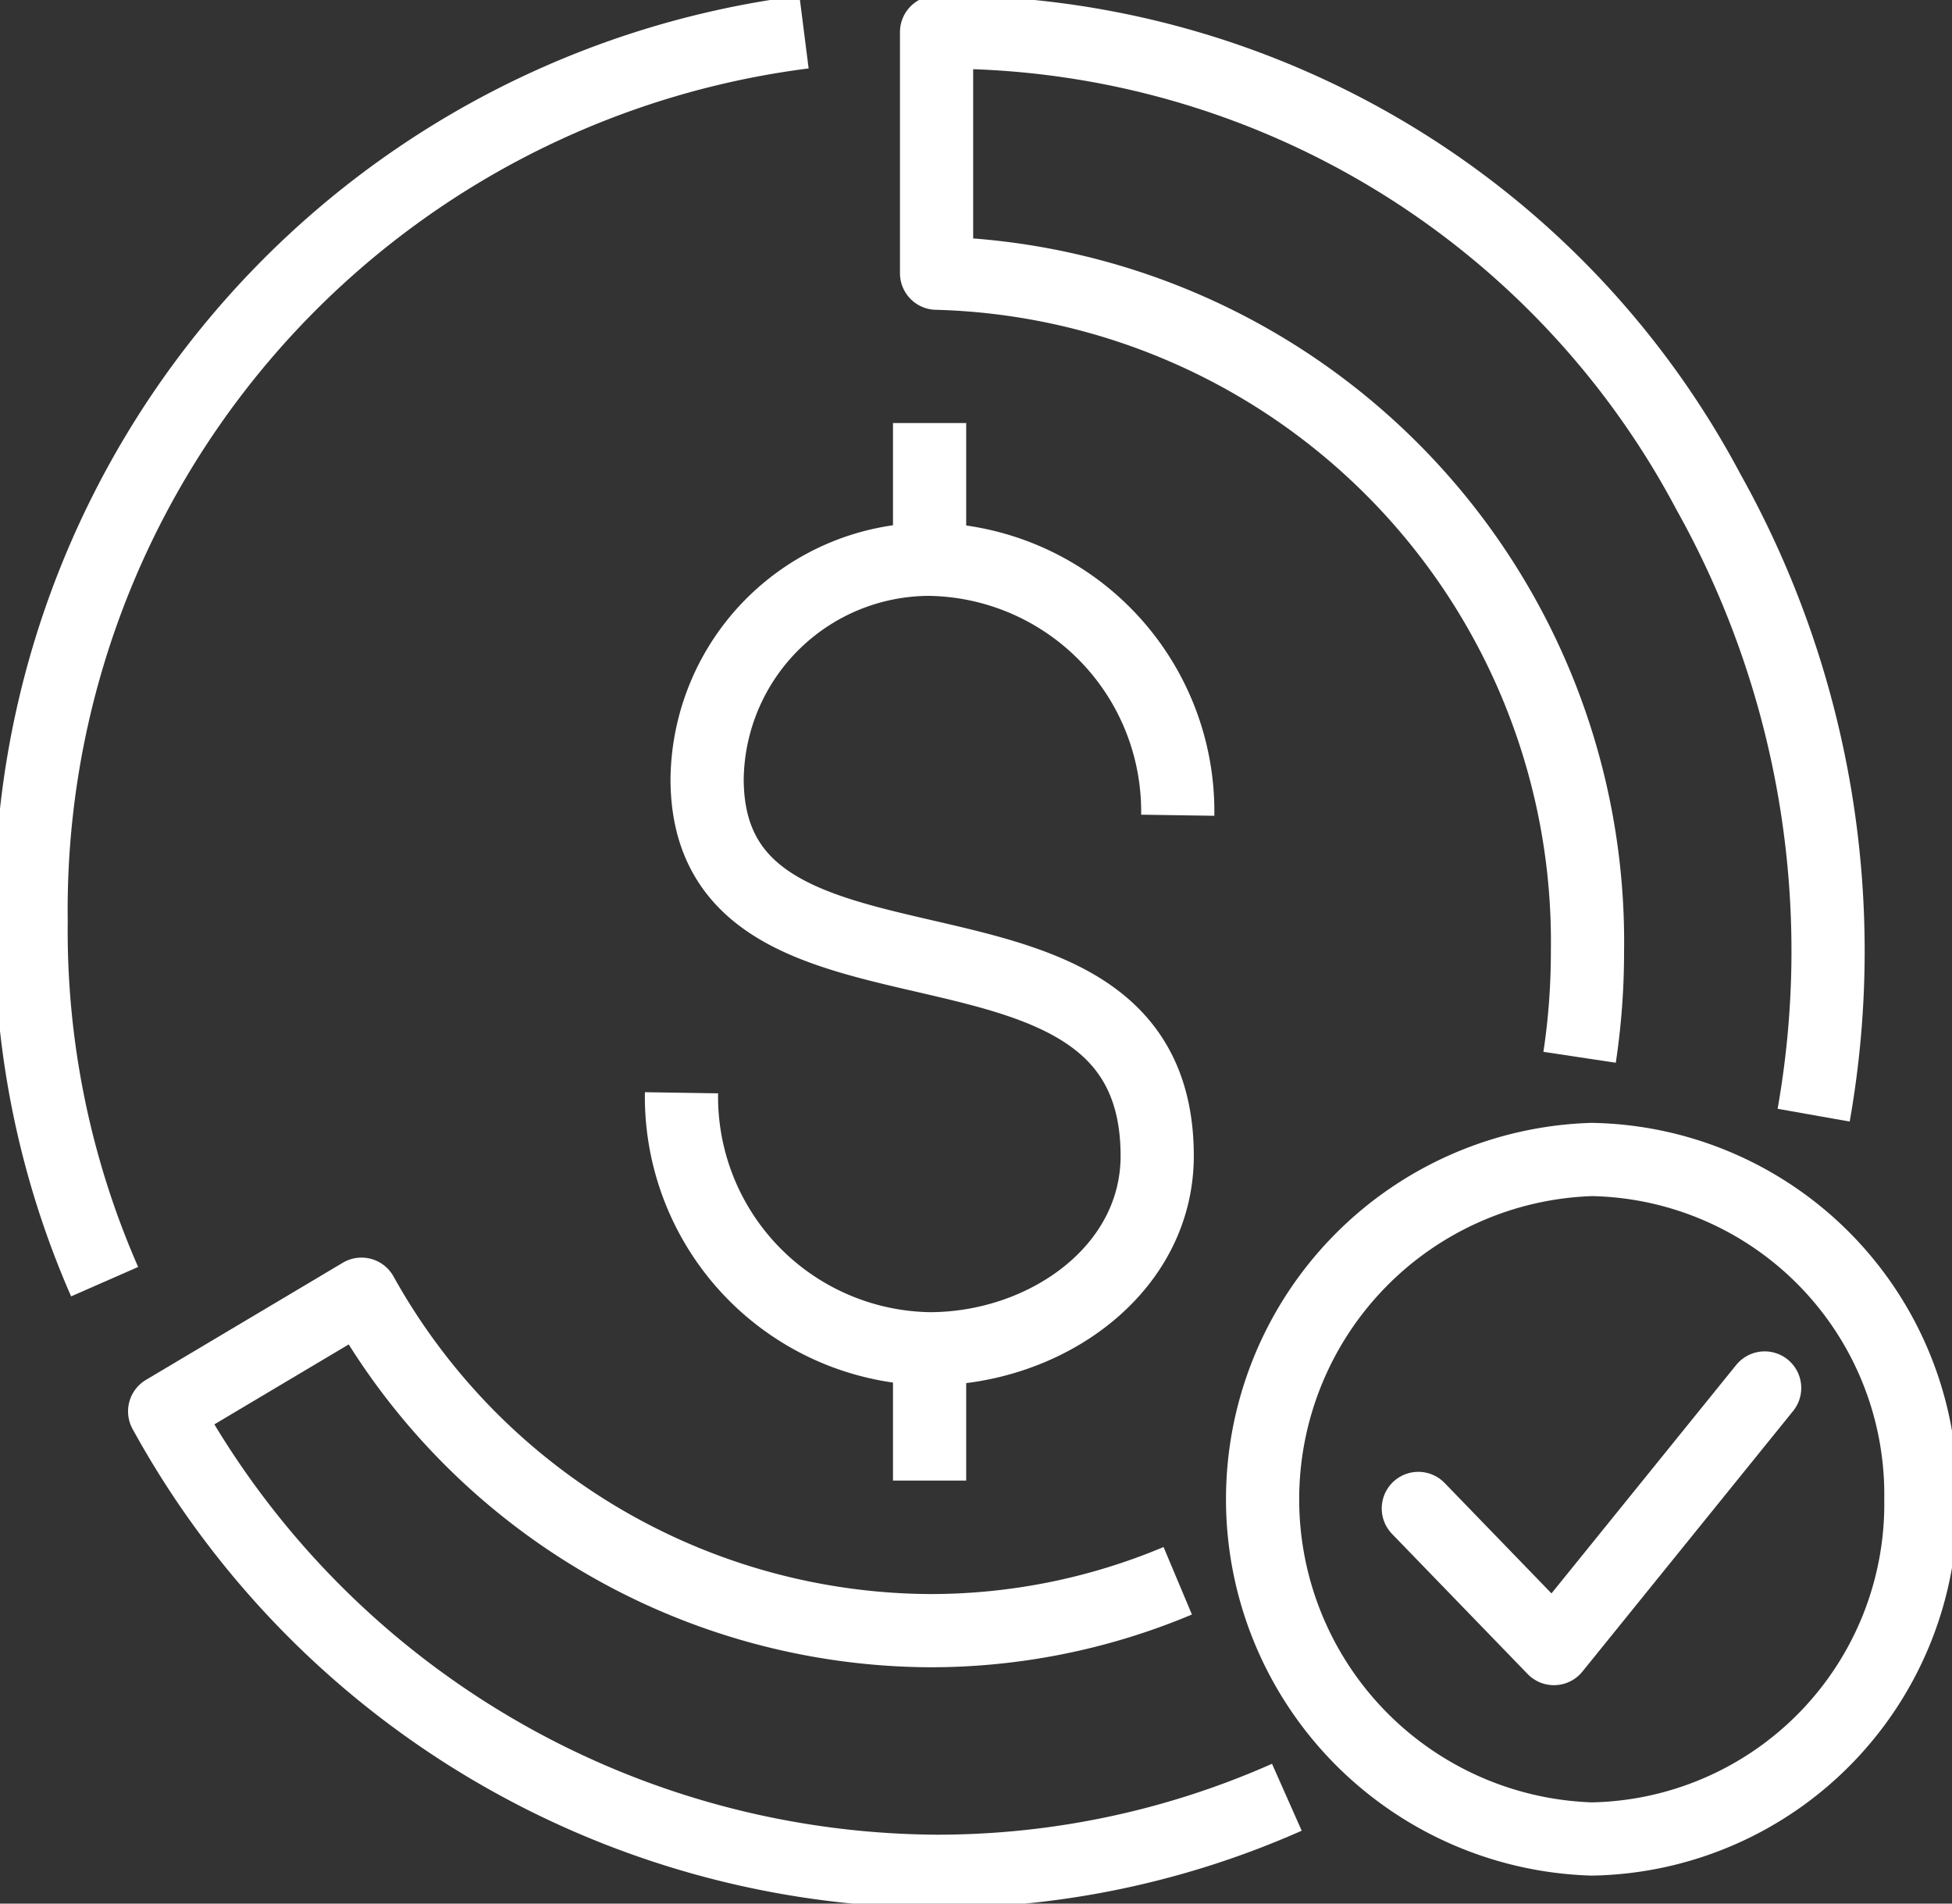
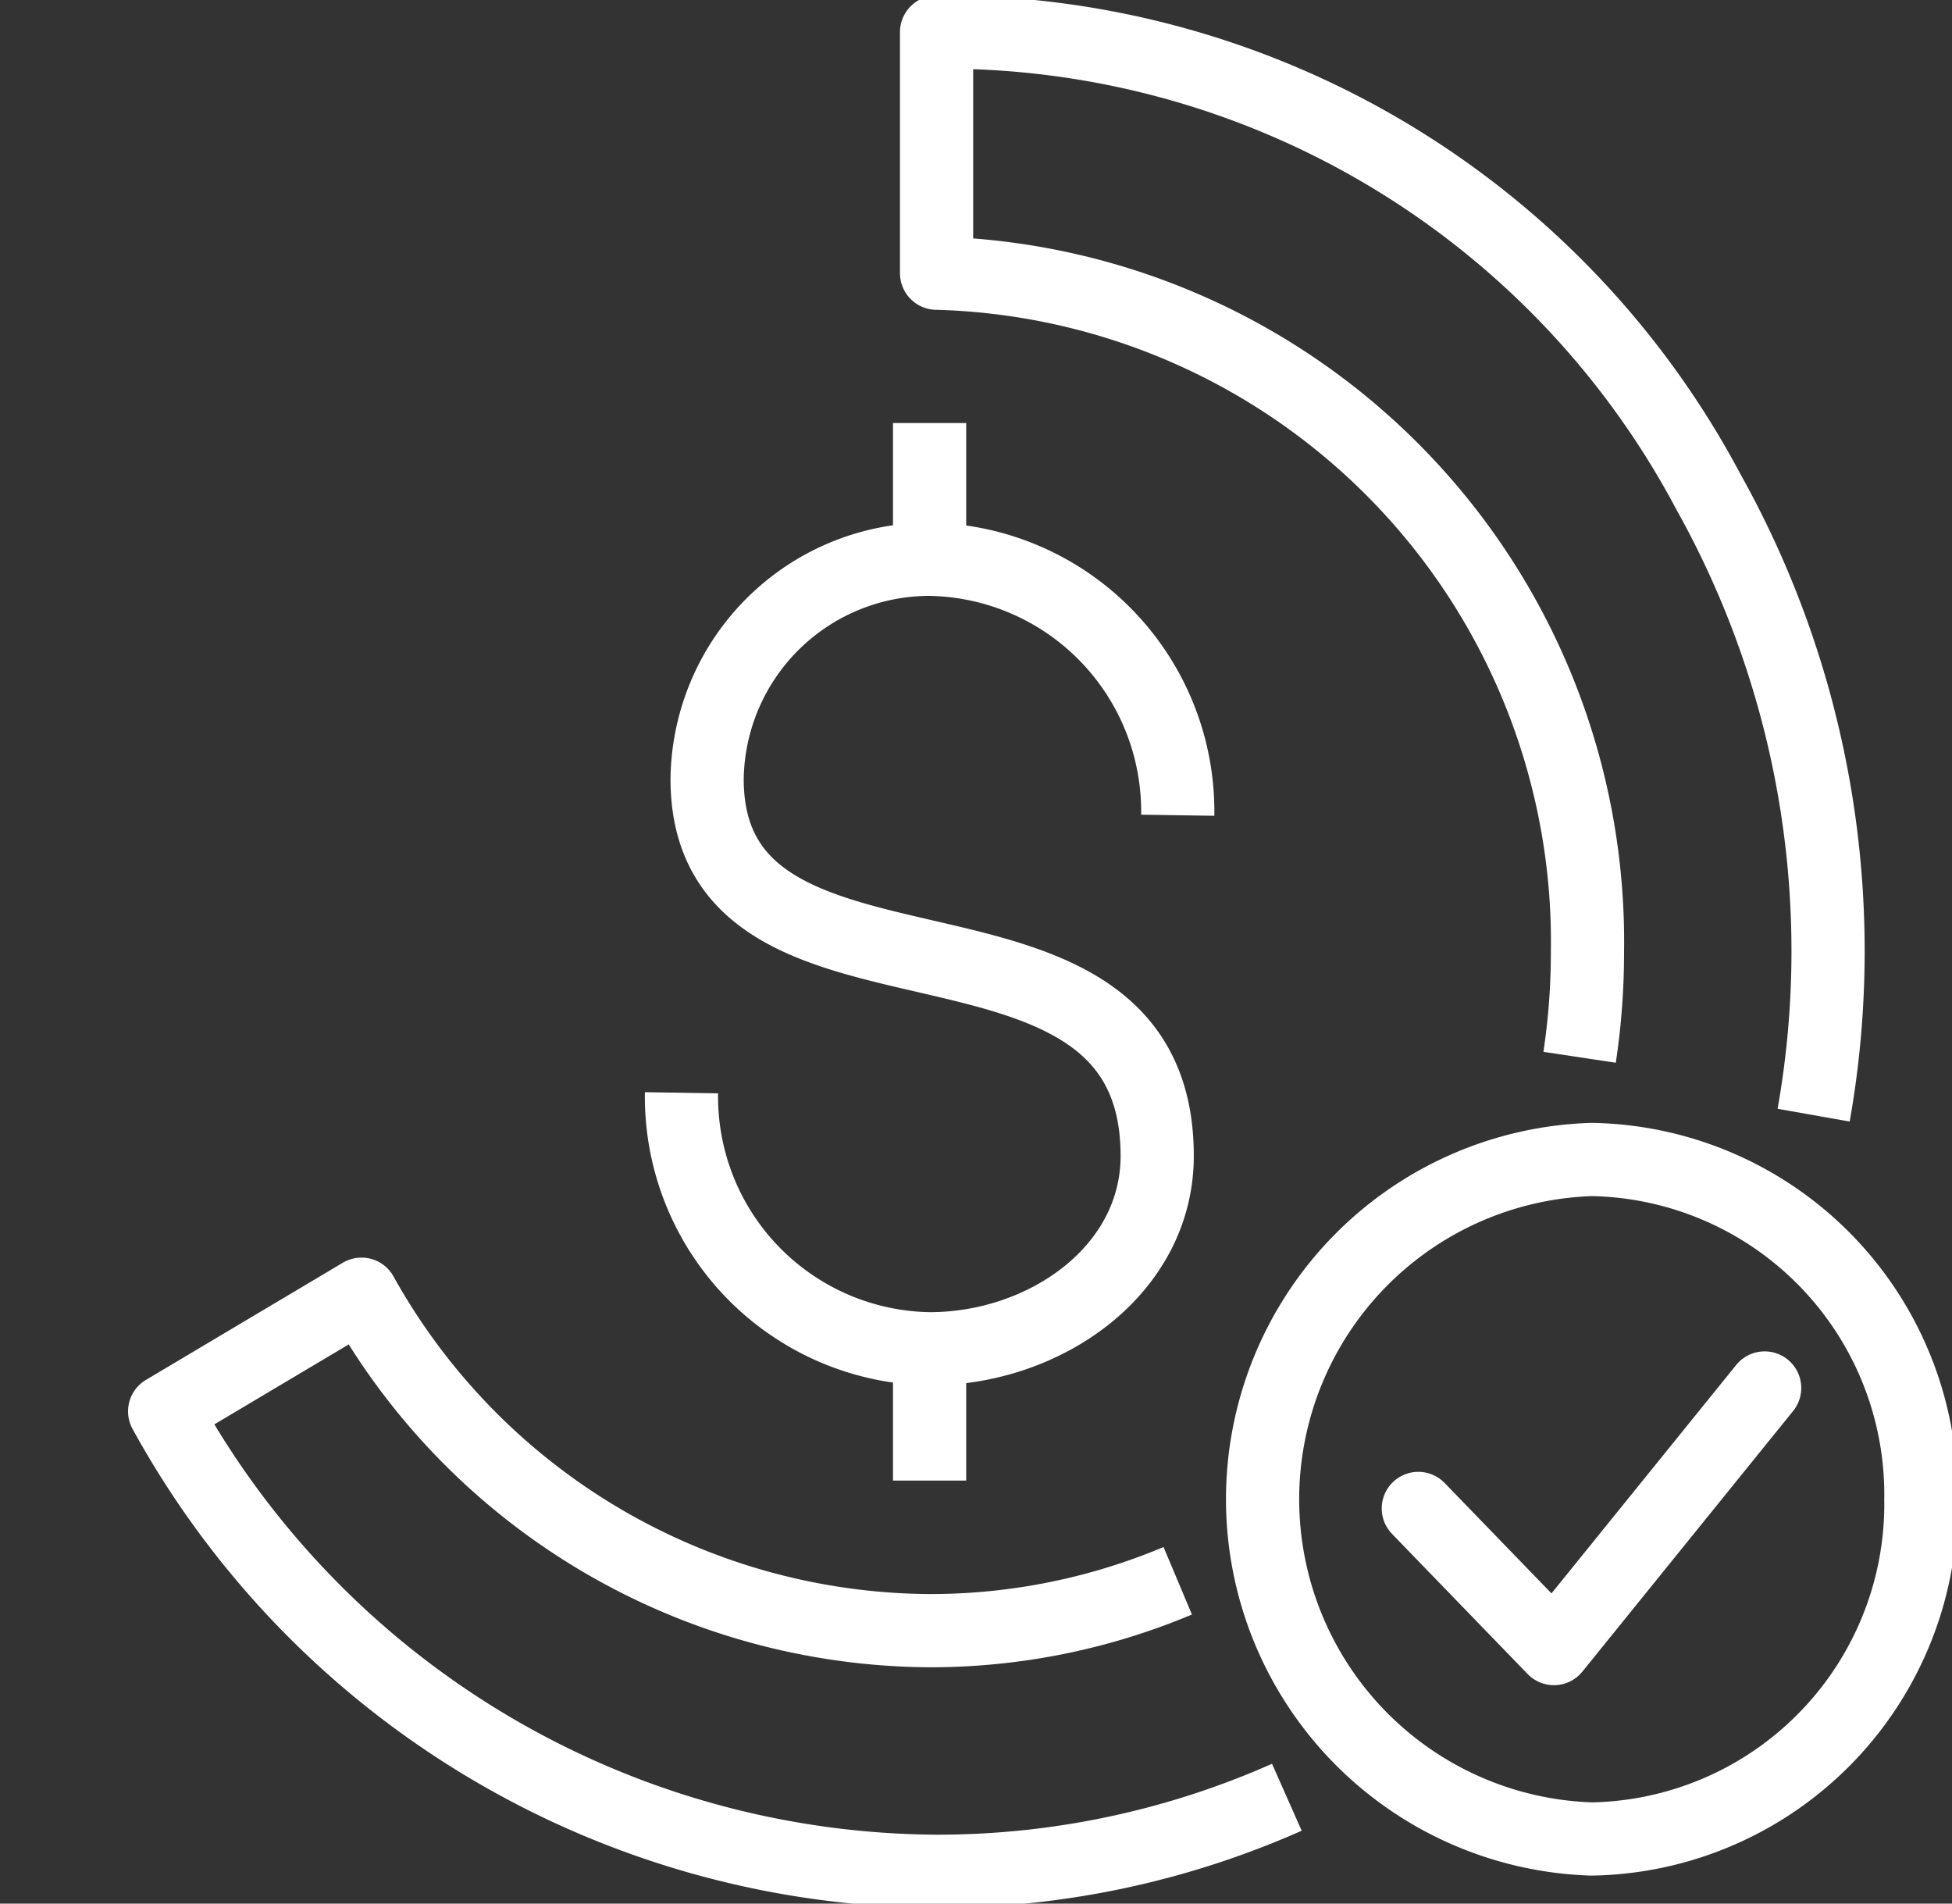
<svg xmlns="http://www.w3.org/2000/svg" id="Expense_Claims_-_Dollar_Sign" data-name="Expense Claims -  Dollar Sign" width="40" height="39" viewBox="0 0 40 39">
  <rect x="0" y="0" width="40" height="39" fill="#333333" stroke="none" />
  <defs>
    <clipPath id="clip-path">
      <rect id="Rectangle_210" data-name="Rectangle 210" width="40" height="39" fill="none" stroke="#fff" stroke-width="1.5" />
    </clipPath>
  </defs>
  <g id="Group_275" data-name="Group 275" clip-path="url(#clip-path)">
    <path id="Path_888" data-name="Path 888" d="M29.711,21.4a6.864,6.864,0,0,1-6.746,6.96,6.964,6.964,0,0,1,0-13.921A6.865,6.865,0,0,1,29.711,21.4Z" transform="translate(9.651 9.316)" fill="none" stroke="#fff" stroke-miterlimit="10" stroke-width="1.5" />
-     <path id="Path_889" data-name="Path 889" d="M16.238.4A18.122,18.122,0,0,0,.4,18.611,17.893,17.893,0,0,0,1.906,26" transform="translate(0.238 0.258)" fill="none" stroke="#fff" stroke-linejoin="round" stroke-width="1.5" />
    <path id="Path_890" data-name="Path 890" d="M18.924,12.208a5.167,5.167,0,0,0-5.085-5.244,4.56,4.56,0,0,0-4.559,4.5c0,5.323,9.223,1.879,9.223,7.723,0,2.34-2.289,3.952-4.664,3.952a5.165,5.165,0,0,1-5.084-5.245" transform="translate(5.21 4.494)" fill="none" stroke="#fff" stroke-miterlimit="10" stroke-width="1.5" />
    <line id="Line_388" data-name="Line 388" y1="2.791" transform="translate(19.049 8.667)" fill="none" stroke="#fff" stroke-miterlimit="10" stroke-width="1.5" />
    <line id="Line_389" data-name="Line 389" y1="2.698" transform="translate(19.049 27.635)" fill="none" stroke="#fff" stroke-miterlimit="10" stroke-width="1.5" />
    <path id="Path_891" data-name="Path 891" d="M18.221,19.751,21,22.622l4.318-5.339" transform="translate(10.843 11.153)" fill="none" stroke="#fff" stroke-linecap="round" stroke-linejoin="round" stroke-width="1.5" />
    <path id="Path_892" data-name="Path 892" d="M22.875,21.986a13.076,13.076,0,0,1-5.084,1.022A13.406,13.406,0,0,1,6.149,16.115l-4.034,2.4a18.158,18.158,0,0,0,15.834,9.423,17.664,17.664,0,0,0,7.162-1.517" transform="translate(1.259 10.4)" fill="none" stroke="#fff" stroke-linejoin="round" stroke-width="1.5" />
    <path id="Path_893" data-name="Path 893" d="M30.005,22.589A19.277,19.277,0,0,0,27.85,9.821,17.727,17.727,0,0,0,12.032.4V5.339a13.7,13.7,0,0,1,13.338,13.9,14.445,14.445,0,0,1-.161,2.164" transform="translate(7.16 0.258)" fill="none" stroke="#fff" stroke-linejoin="round" stroke-width="1.5" />
  </g>
</svg>